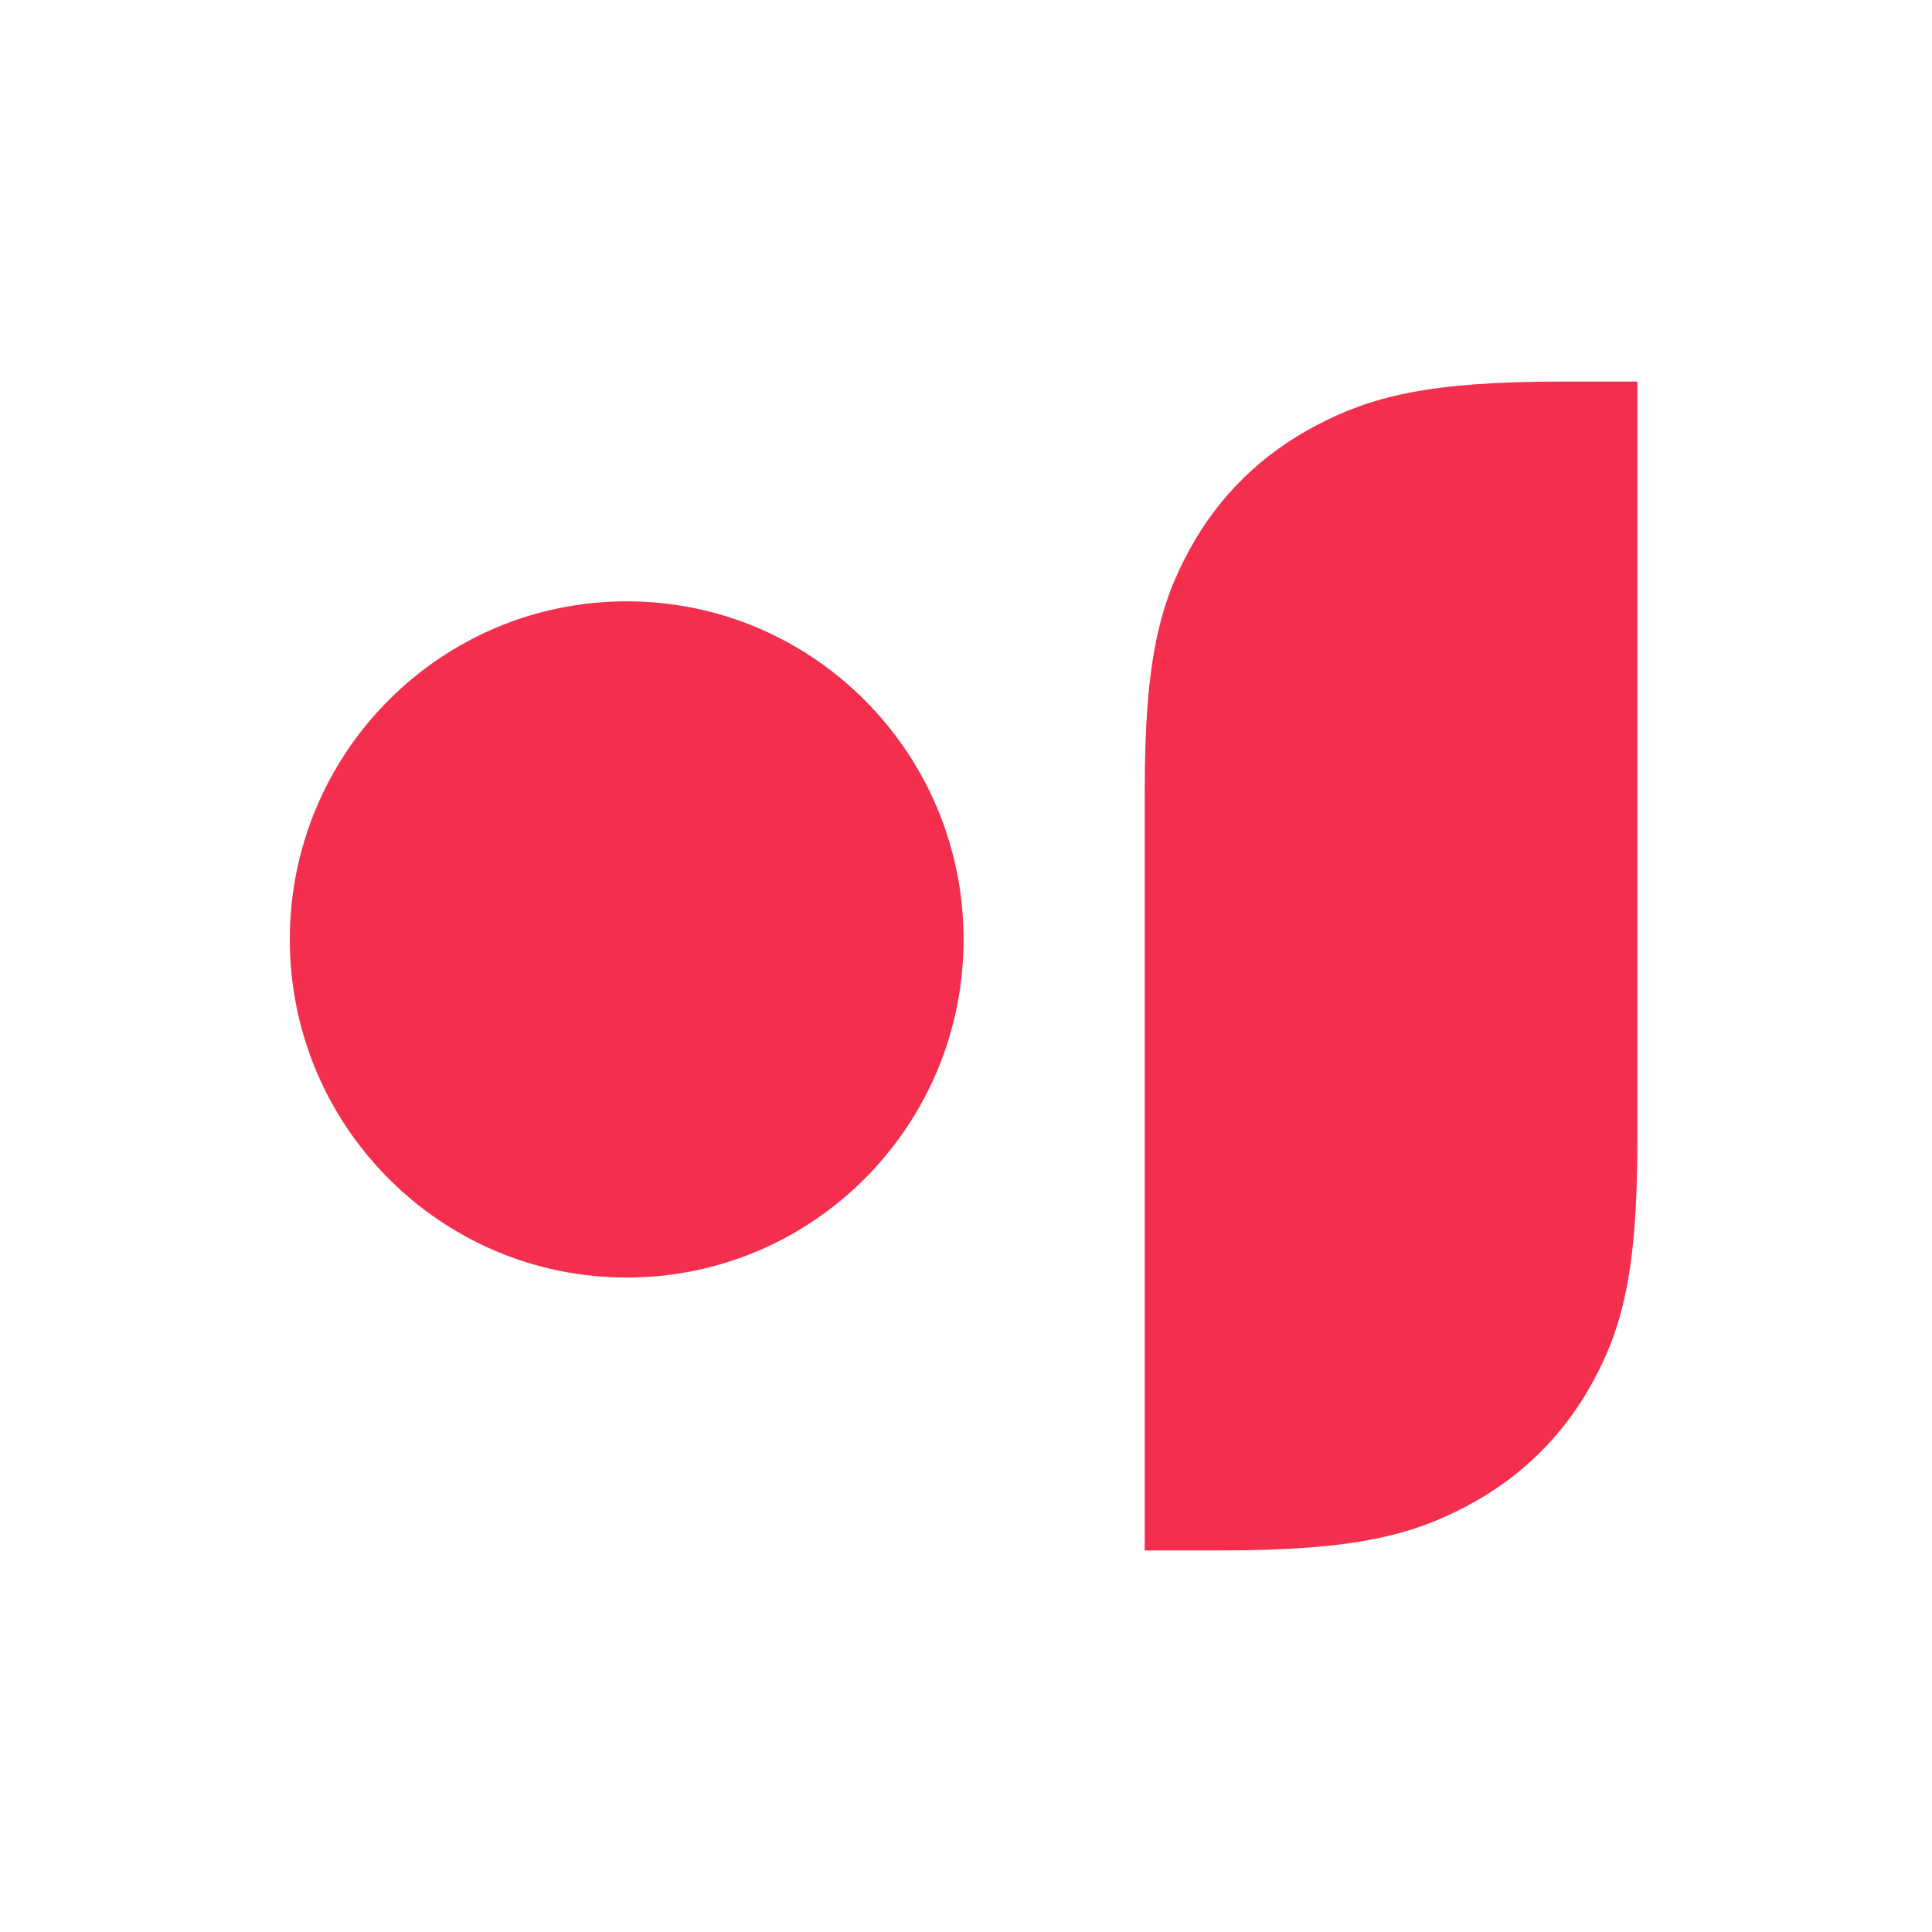
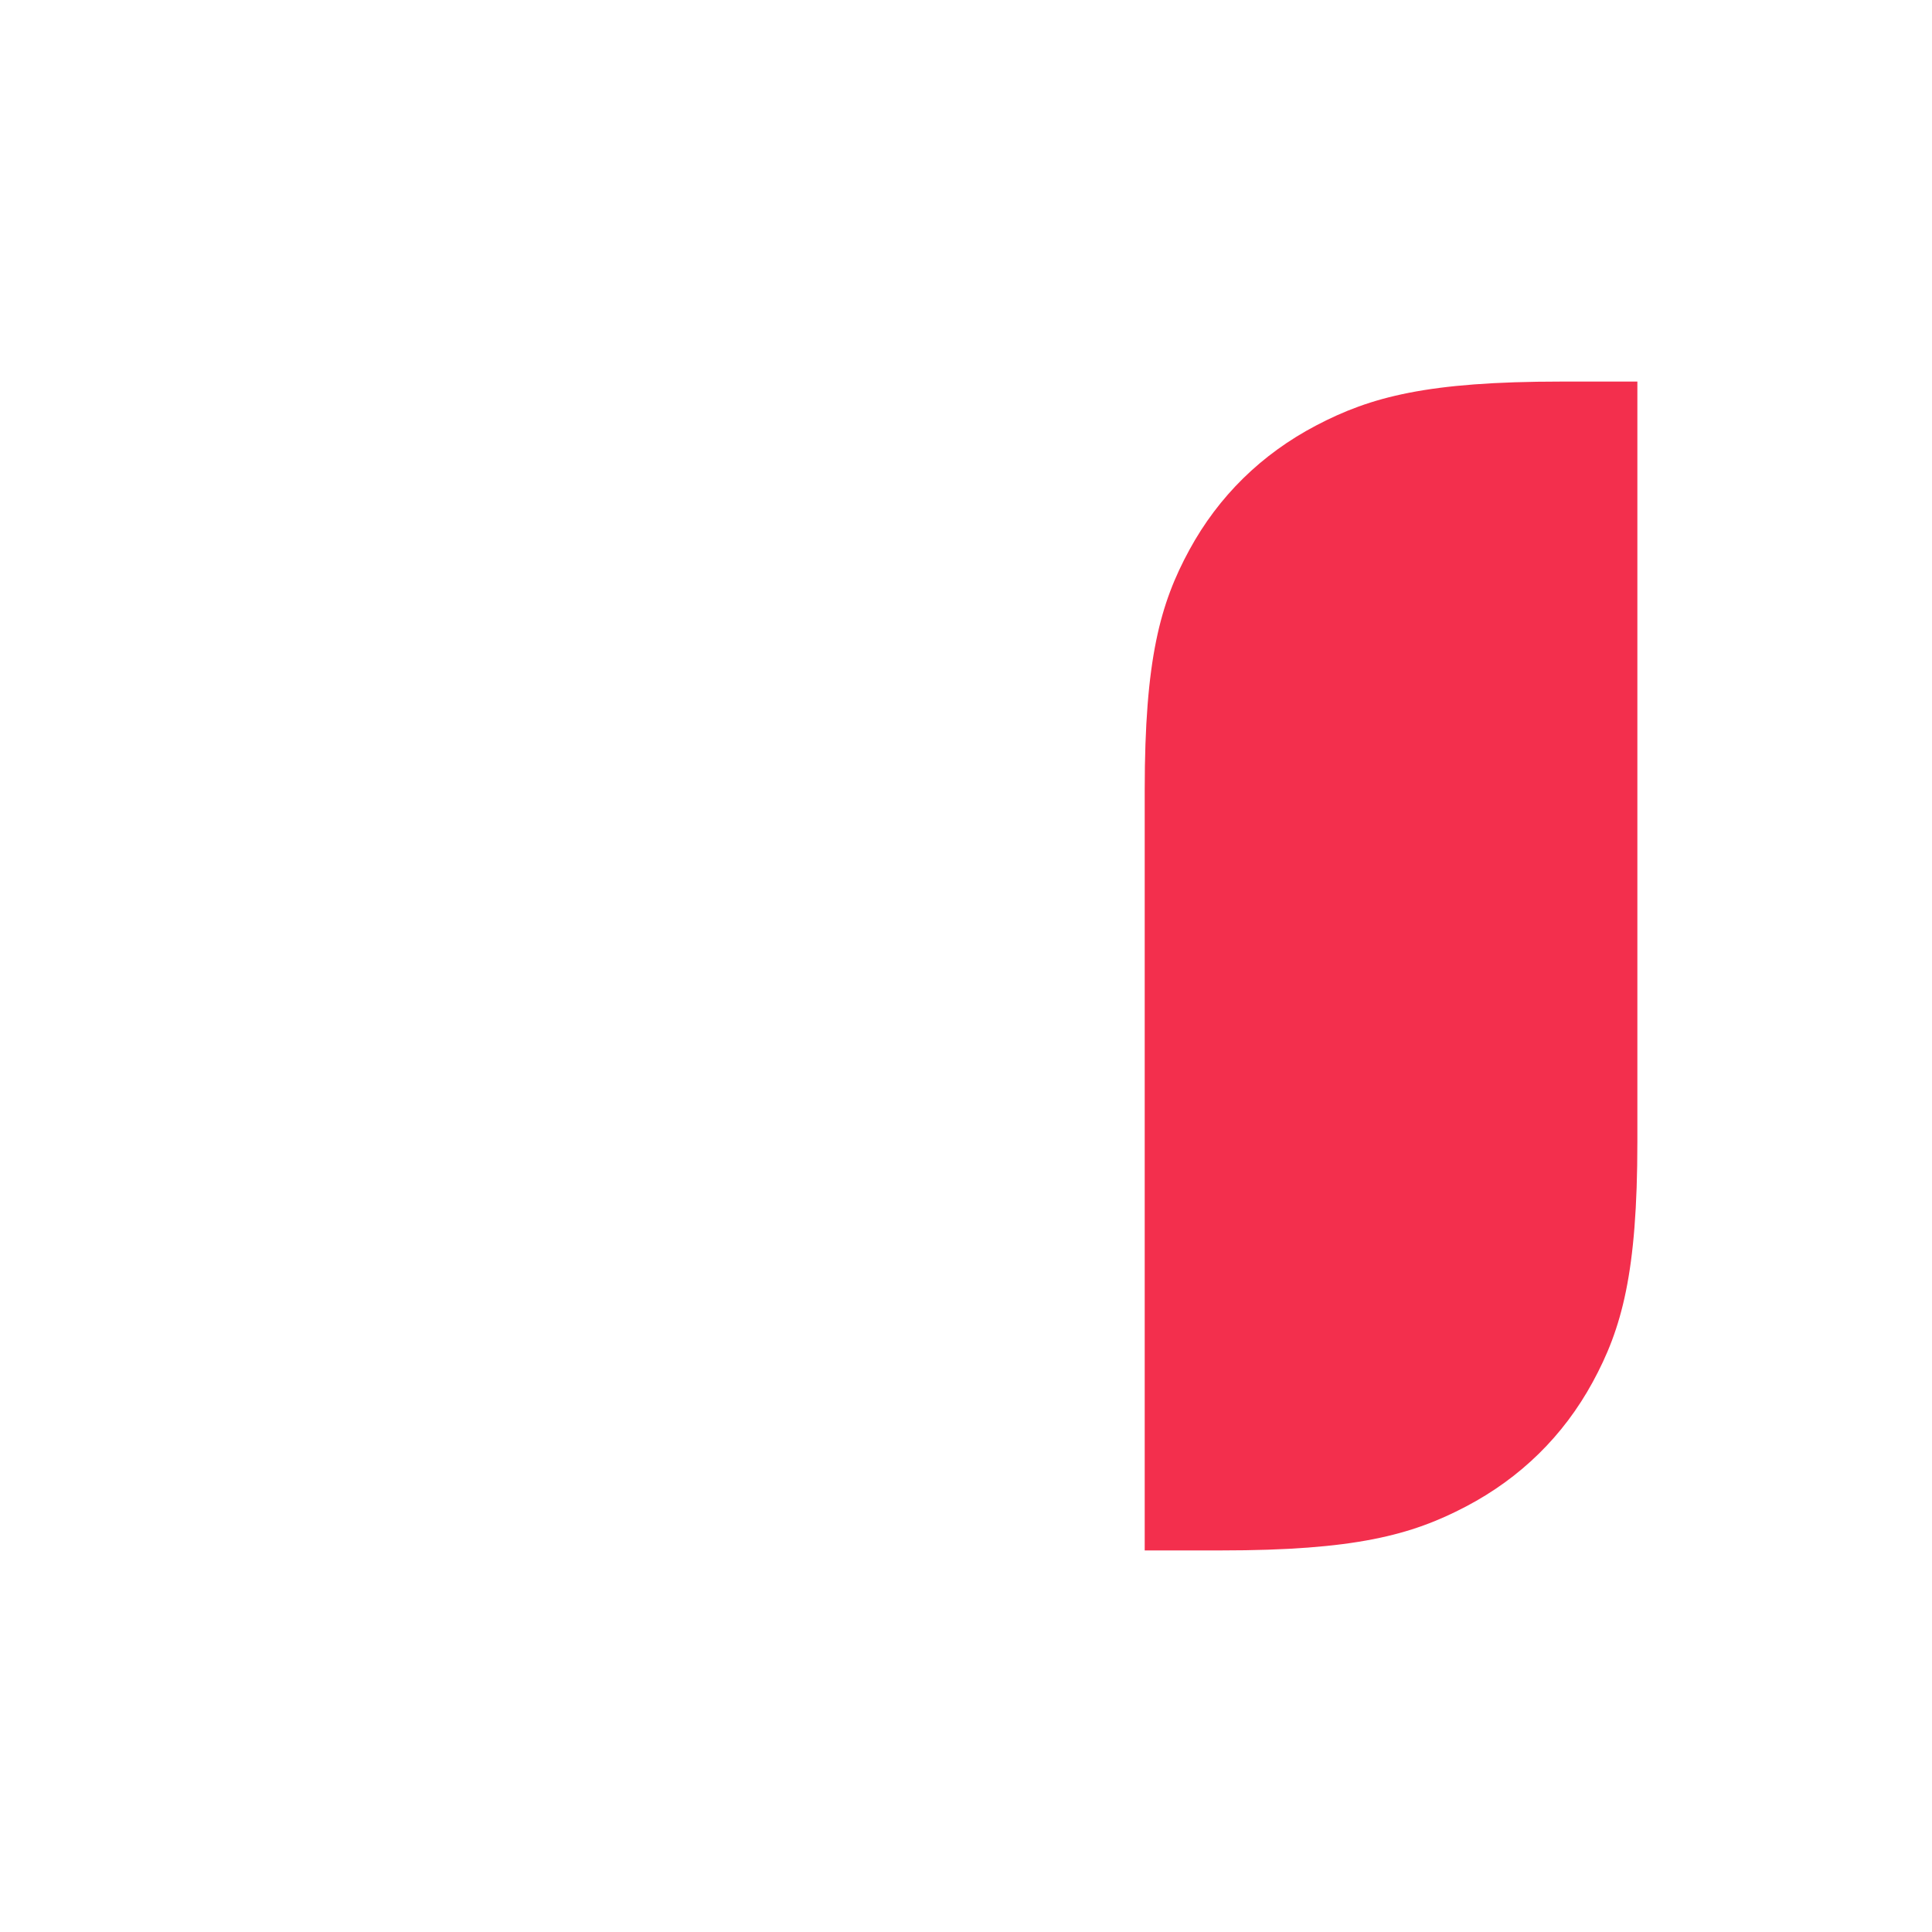
<svg xmlns="http://www.w3.org/2000/svg" fill="none" viewBox="0 0 800 800" height="800" width="800">
  <path fill="#F32F4D" d="M646.479 158H678V472.779C678 527.116 671.56 550.178 659.467 572.361C647.375 594.544 629.631 611.953 607.021 623.817C584.411 635.681 560.907 642 505.521 642H474V327.22C474 272.882 480.44 249.822 492.53 227.638C504.622 205.455 522.369 188.045 544.979 176.182C567.589 164.318 591.093 158 646.479 158Z" />
-   <path fill="#F32F4D" d="M259.5 529C336.544 529 399 466.32 399 389C399 311.679 336.544 249 259.5 249C182.456 249 120 311.679 120 389C120 466.32 182.456 529 259.5 529Z" />
</svg>